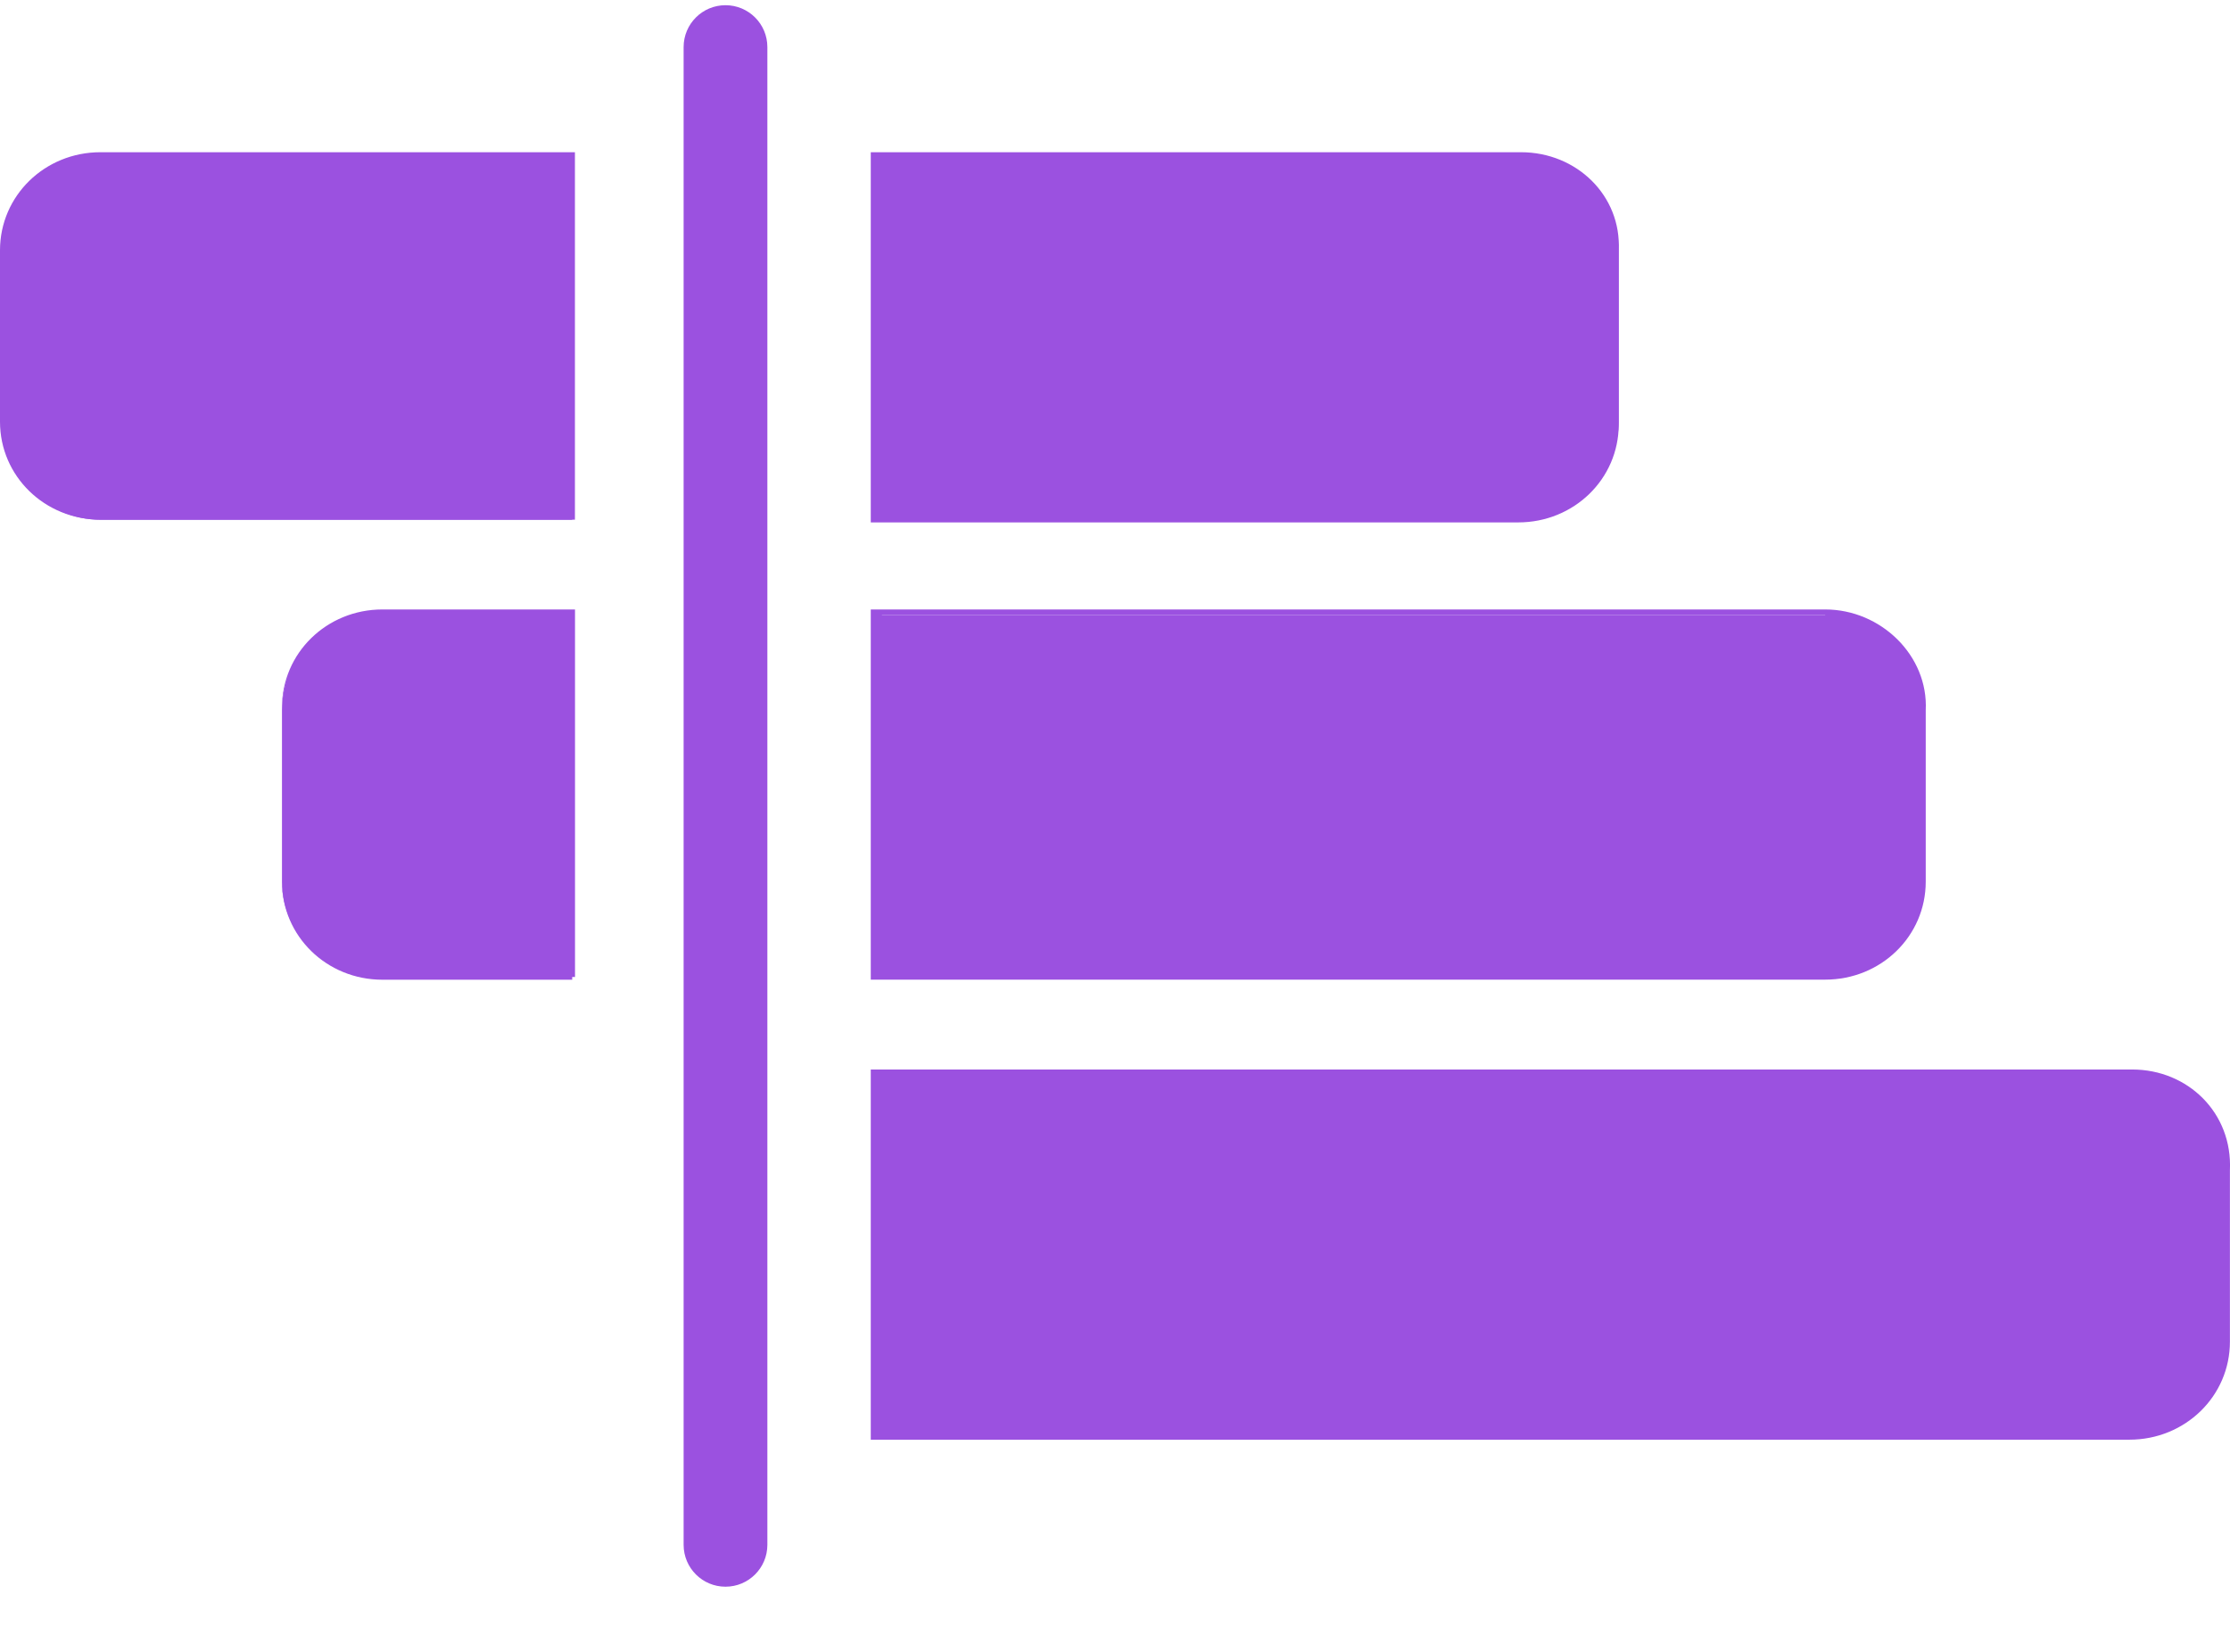
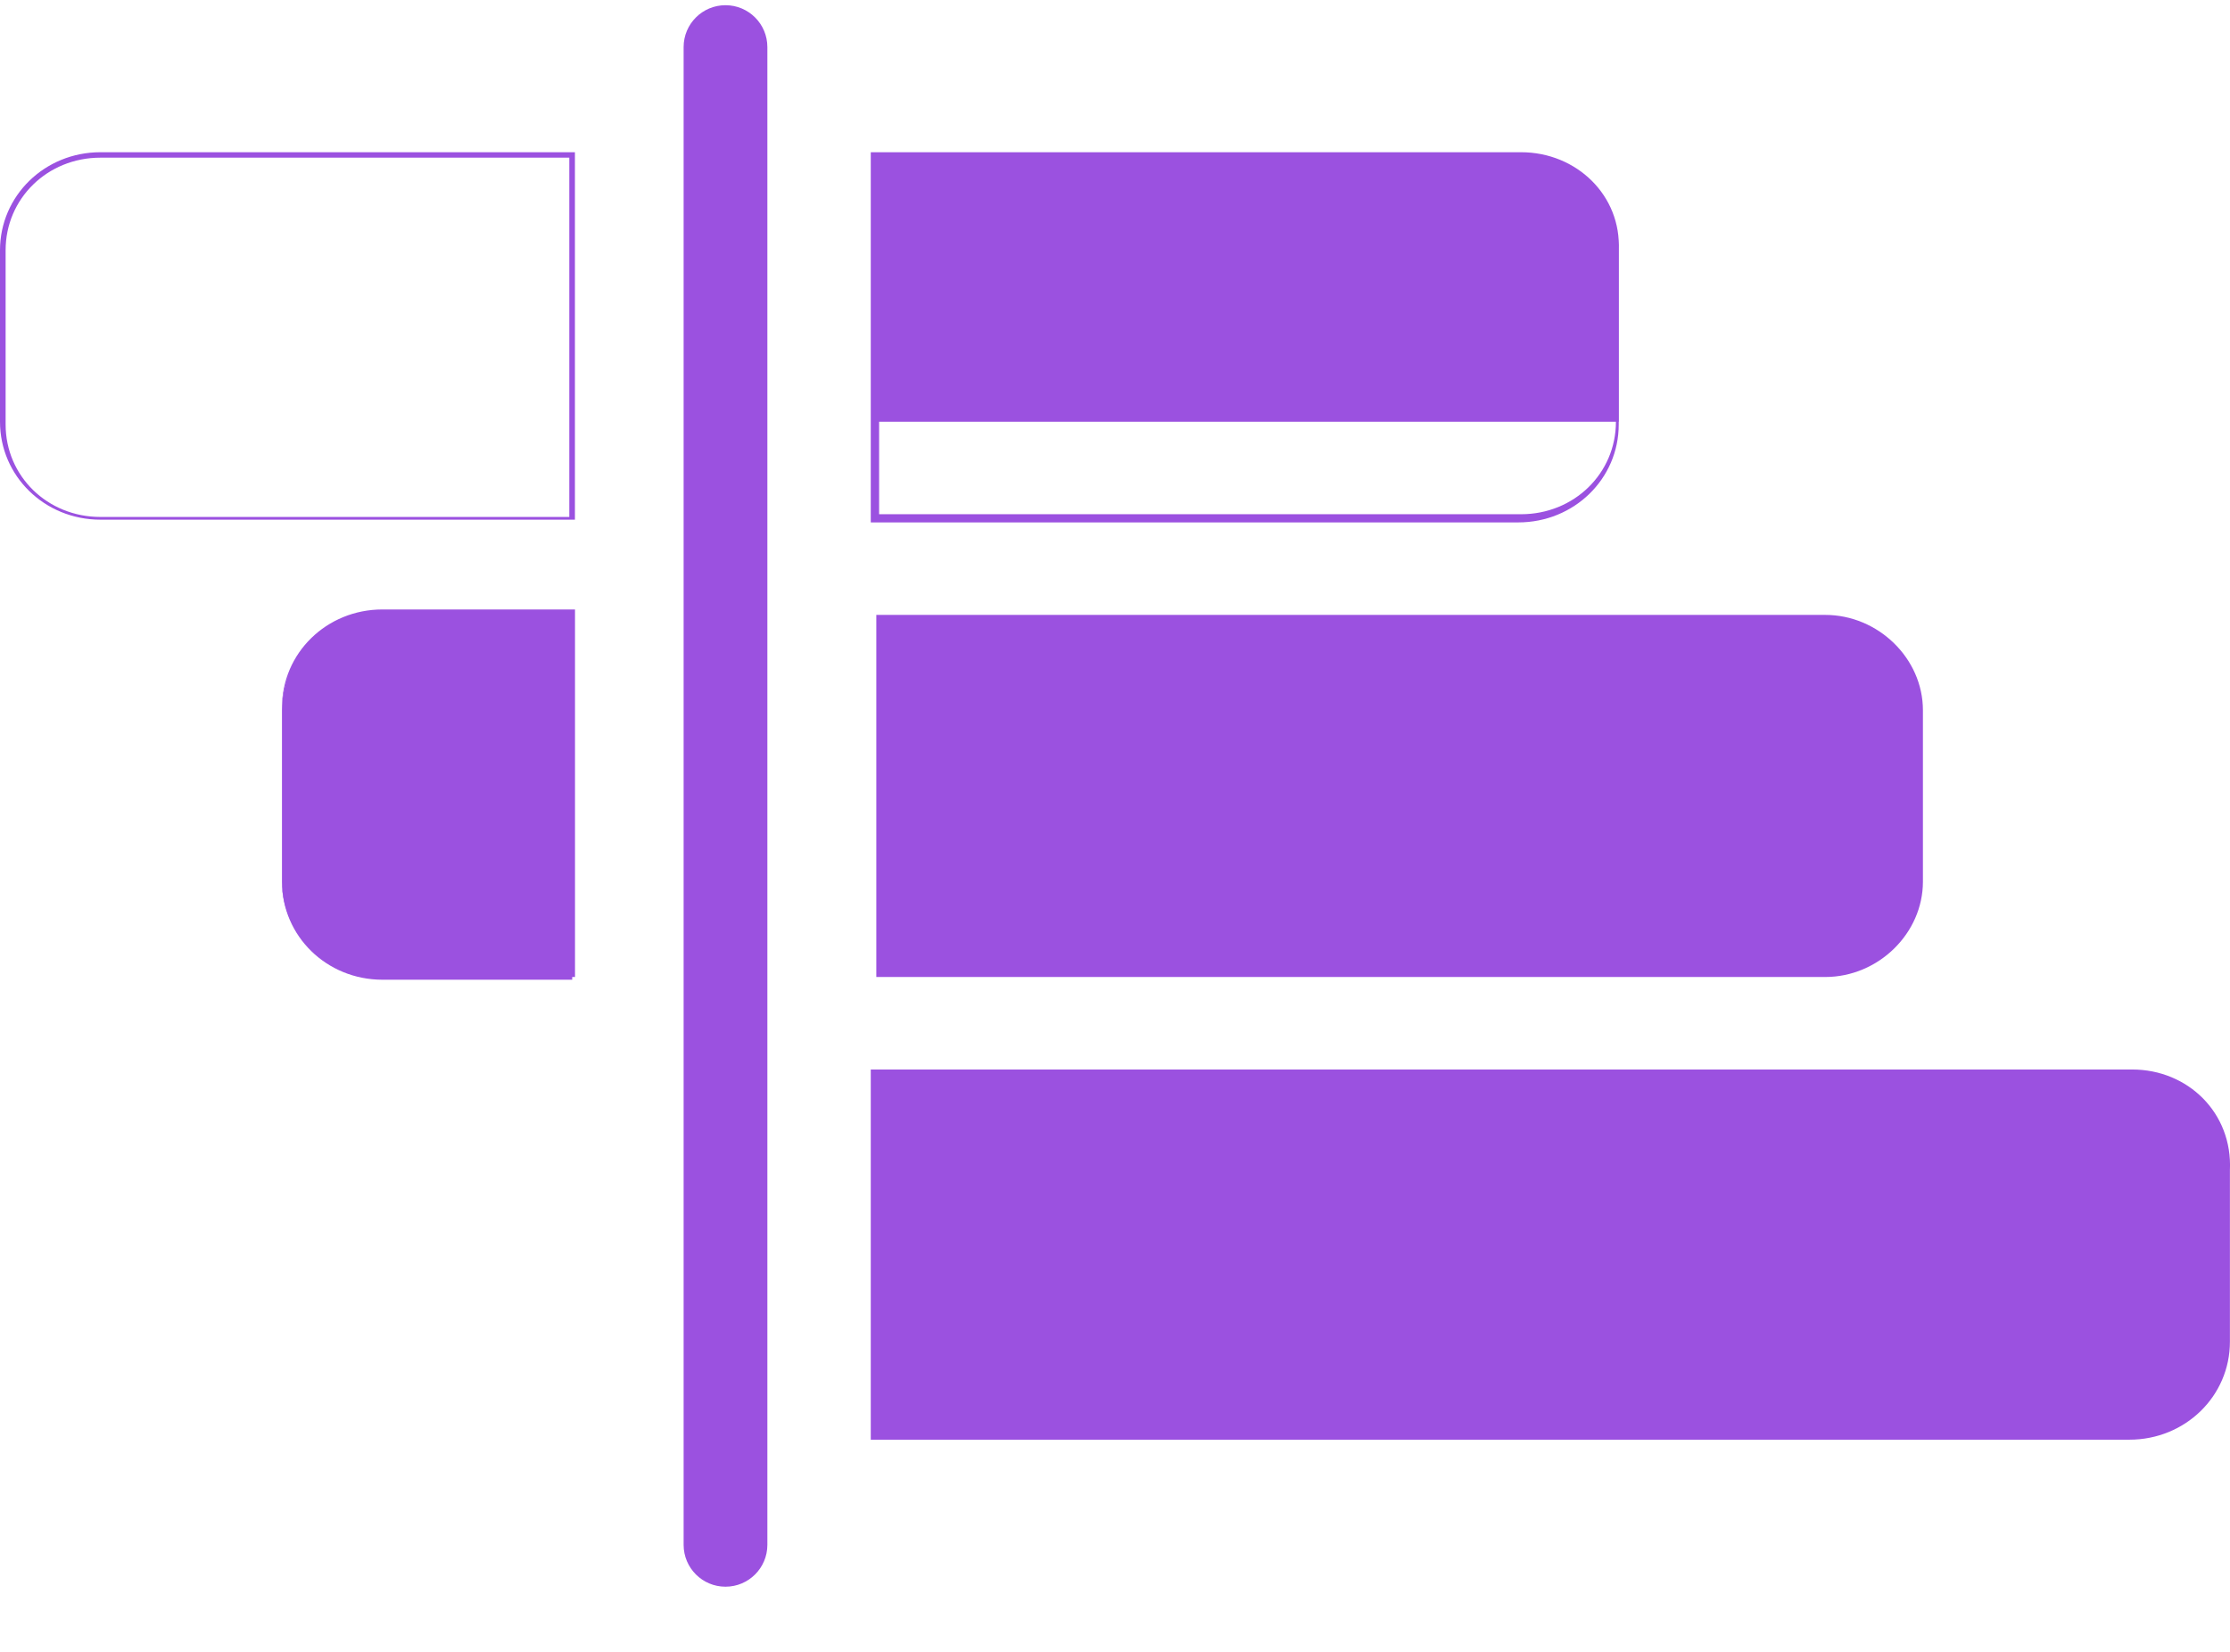
<svg xmlns="http://www.w3.org/2000/svg" width="27" height="20" viewBox="0 0 27 20" fill="none">
-   <path d="M10.61 6.293V1.876H18.416C19.058 1.876 19.598 2.404 19.598 3.03V5.106C19.598 5.732 19.058 6.26 18.416 6.26H10.61V6.293Z" fill="#9B51E0" />
+   <path d="M10.61 6.293V1.876H18.416C19.058 1.876 19.598 2.404 19.598 3.03V5.106H10.61V6.293Z" fill="#9B51E0" />
  <path d="M18.416 1.909C19.058 1.909 19.565 2.404 19.565 3.03V5.106C19.565 5.732 19.058 6.226 18.416 6.226H10.644V1.909H18.416ZM18.416 1.843H10.543V6.325H18.382C19.058 6.325 19.599 5.798 19.599 5.139V3.03C19.632 2.371 19.092 1.843 18.416 1.843Z" fill="#9B51E0" />
  <path d="M10.61 11.829V7.445H22.099C22.741 7.445 23.282 7.973 23.282 8.599V10.675C23.282 11.301 22.741 11.829 22.099 11.829H10.61Z" fill="#9B51E0" />
-   <path d="M22.099 7.478C22.707 7.478 23.214 7.973 23.214 8.566V10.642C23.214 11.235 22.707 11.73 22.099 11.73H10.678V7.445H22.099V7.478ZM22.099 7.379H10.543V11.861H22.099C22.775 11.861 23.316 11.334 23.316 10.675V8.599C23.349 7.94 22.775 7.379 22.099 7.379Z" fill="#9B51E0" />
-   <path d="M1.218 6.293C0.576 6.293 0.035 5.765 0.035 5.139V3.03C0.035 2.404 0.576 1.876 1.218 1.876H6.928V6.293H1.218Z" fill="#9B51E0" />
  <path d="M6.893 1.909V6.259H1.216C0.574 6.259 0.068 5.765 0.068 5.139V3.03C0.068 2.404 0.574 1.909 1.216 1.909H6.893ZM6.961 1.843H1.216C0.541 1.843 0 2.371 0 3.03V5.106C0 5.765 0.541 6.292 1.216 6.292H6.961V1.843Z" fill="#9B51E0" />
  <path d="M4.63 11.862C3.955 11.862 3.414 11.334 3.414 10.675V8.599C3.414 7.94 3.955 7.413 4.63 7.413H6.928V11.862H4.63Z" fill="#9B51E0" />
  <path d="M6.894 7.445V11.829H4.597C3.955 11.829 3.414 11.301 3.414 10.675V8.599C3.414 7.973 3.955 7.445 4.597 7.445H6.894ZM6.962 7.379H4.63C3.955 7.379 3.414 7.907 3.414 8.566V10.642C3.414 11.301 3.955 11.829 4.63 11.829H6.962V7.379Z" fill="#9B51E0" />
  <path d="M10.61 17.365V13.015H25.782C26.424 13.015 26.965 13.542 26.965 14.169V16.245C26.965 16.871 26.424 17.398 25.782 17.398H10.61V17.365Z" fill="#9B51E0" />
  <path d="M25.816 13.048C26.424 13.048 26.931 13.542 26.931 14.136V16.212C26.931 16.805 26.424 17.299 25.816 17.299H10.678V13.048H25.816ZM25.816 12.949H10.543V17.431H25.782C26.458 17.431 26.999 16.904 26.999 16.245V14.169C27.032 13.476 26.492 12.949 25.816 12.949Z" fill="#9B51E0" />
  <path d="M9.291 18.704V0.57C9.291 0.29 9.064 0.063 8.784 0.063C8.504 0.063 8.277 0.29 8.277 0.57V18.704C8.277 18.984 8.504 19.211 8.784 19.211C9.064 19.211 9.291 18.984 9.291 18.704Z" fill="#9B51E0" />
</svg>